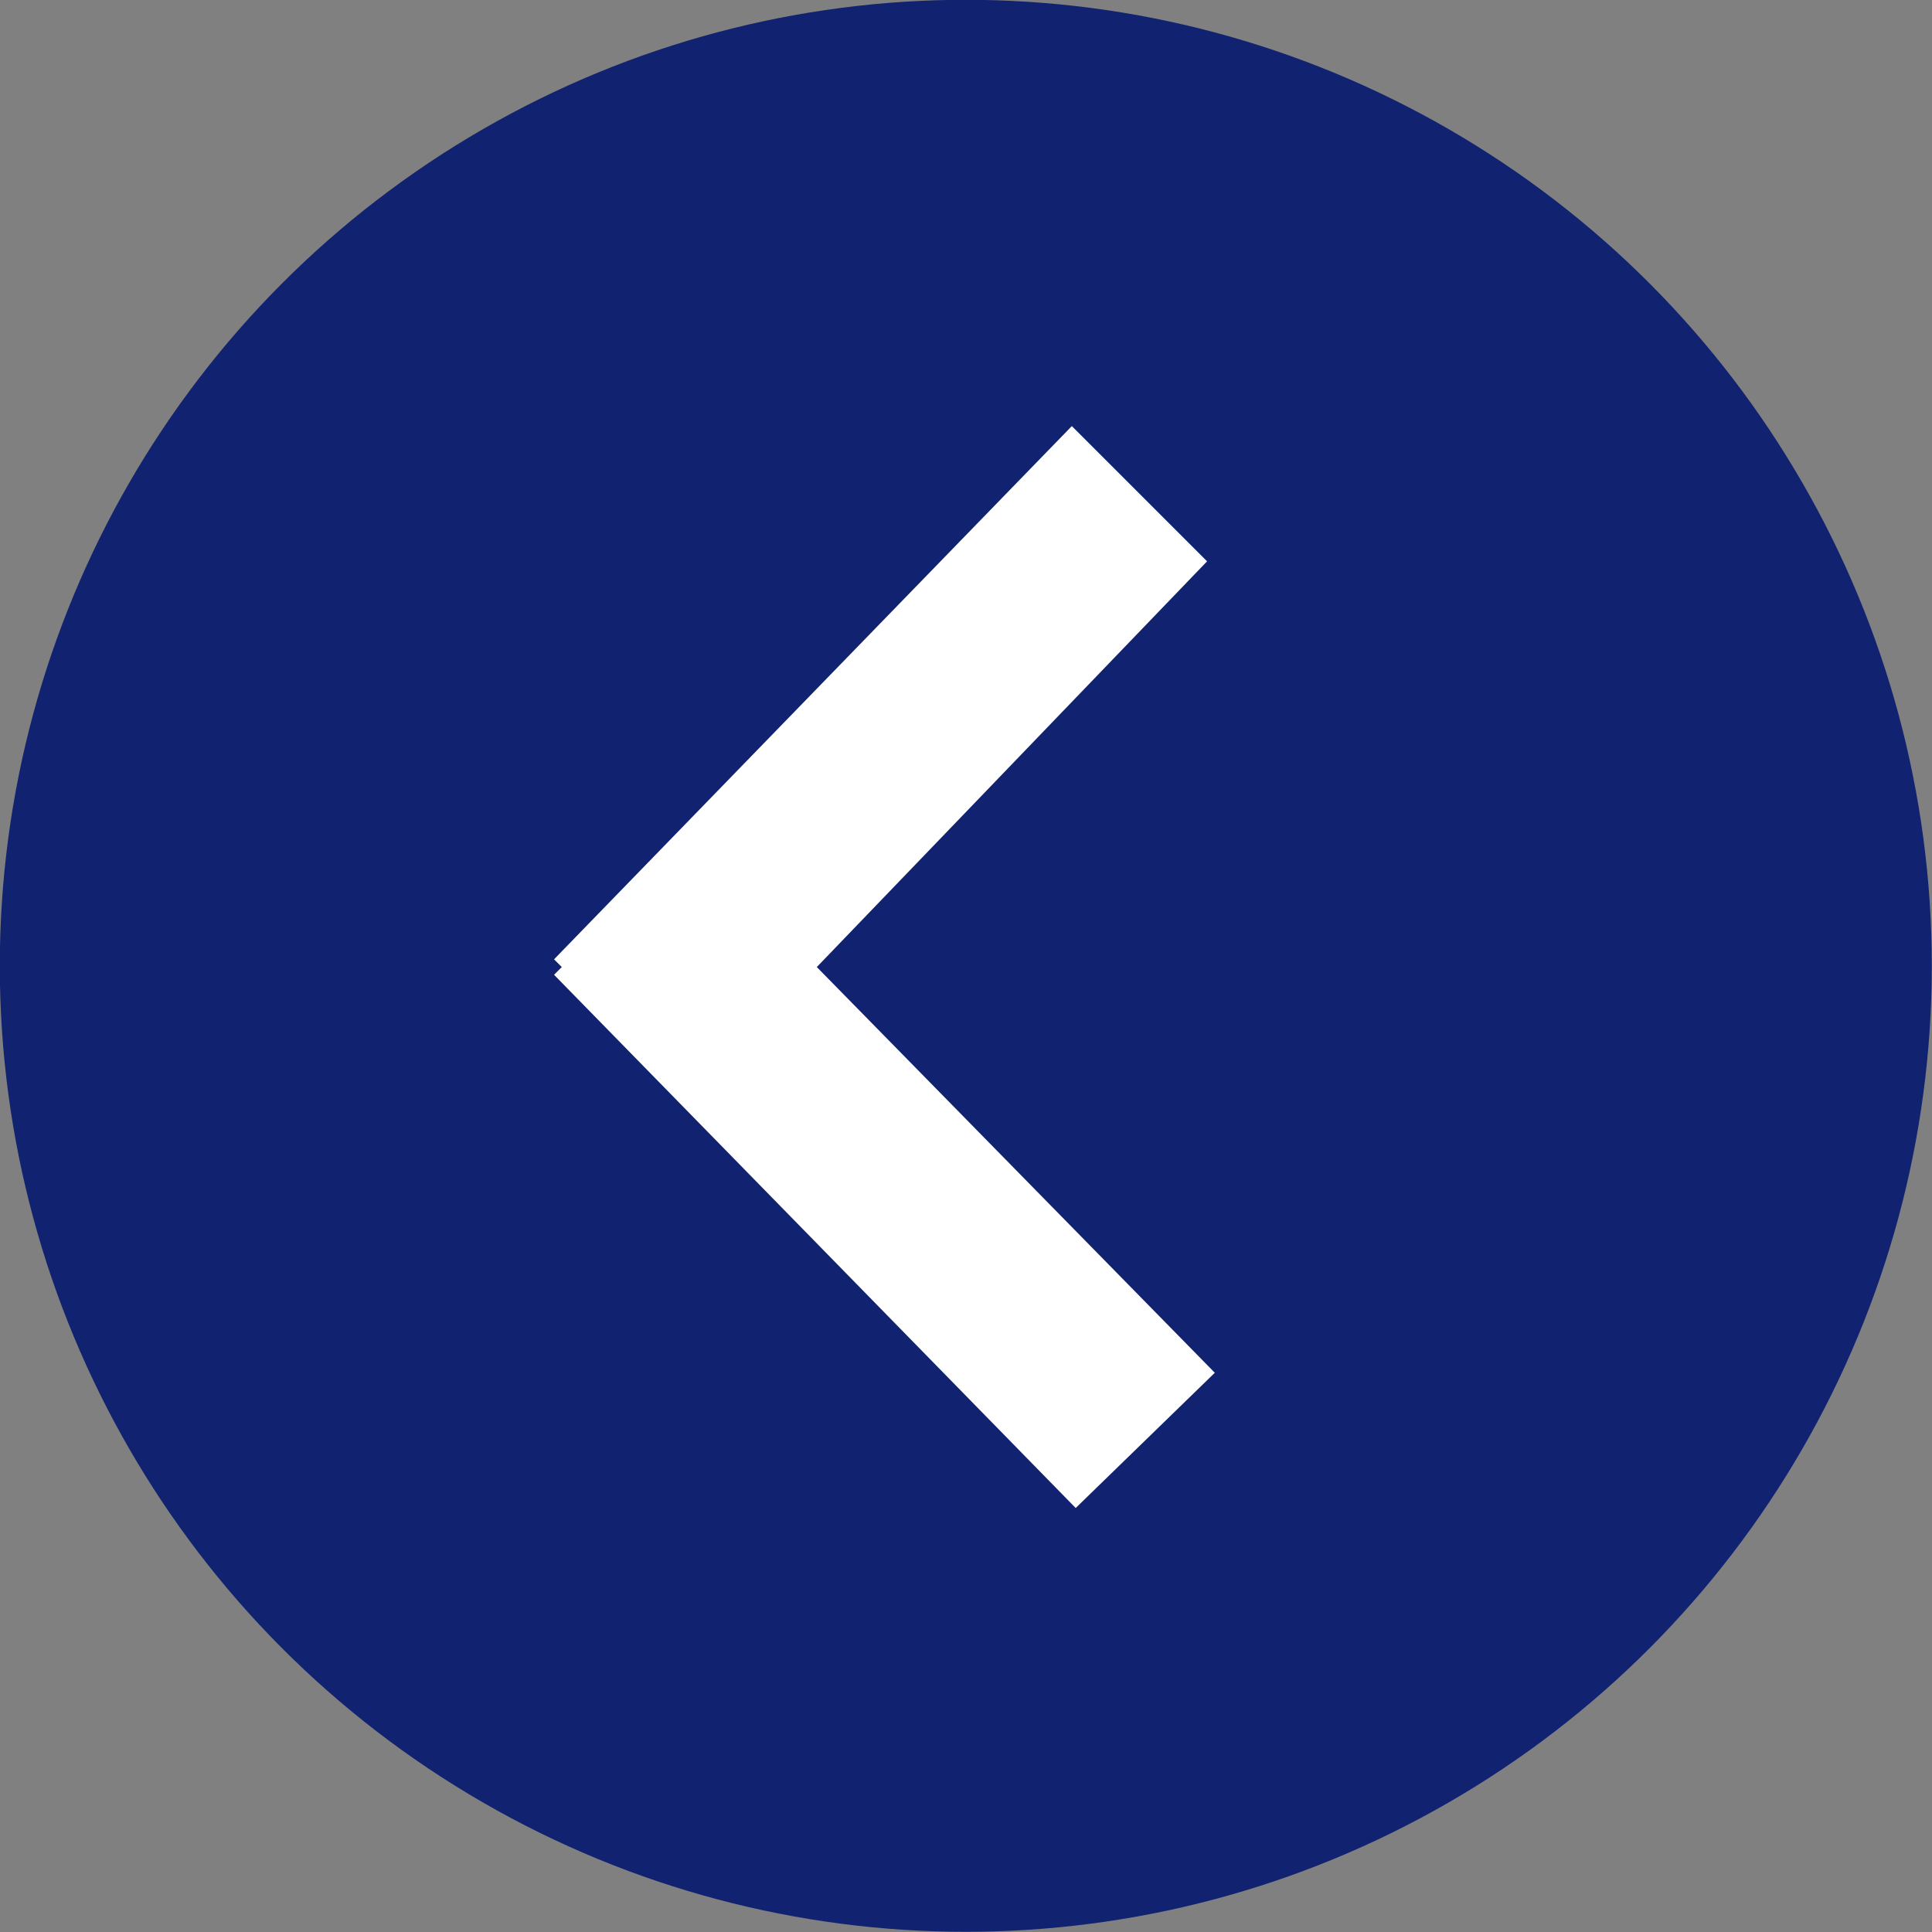
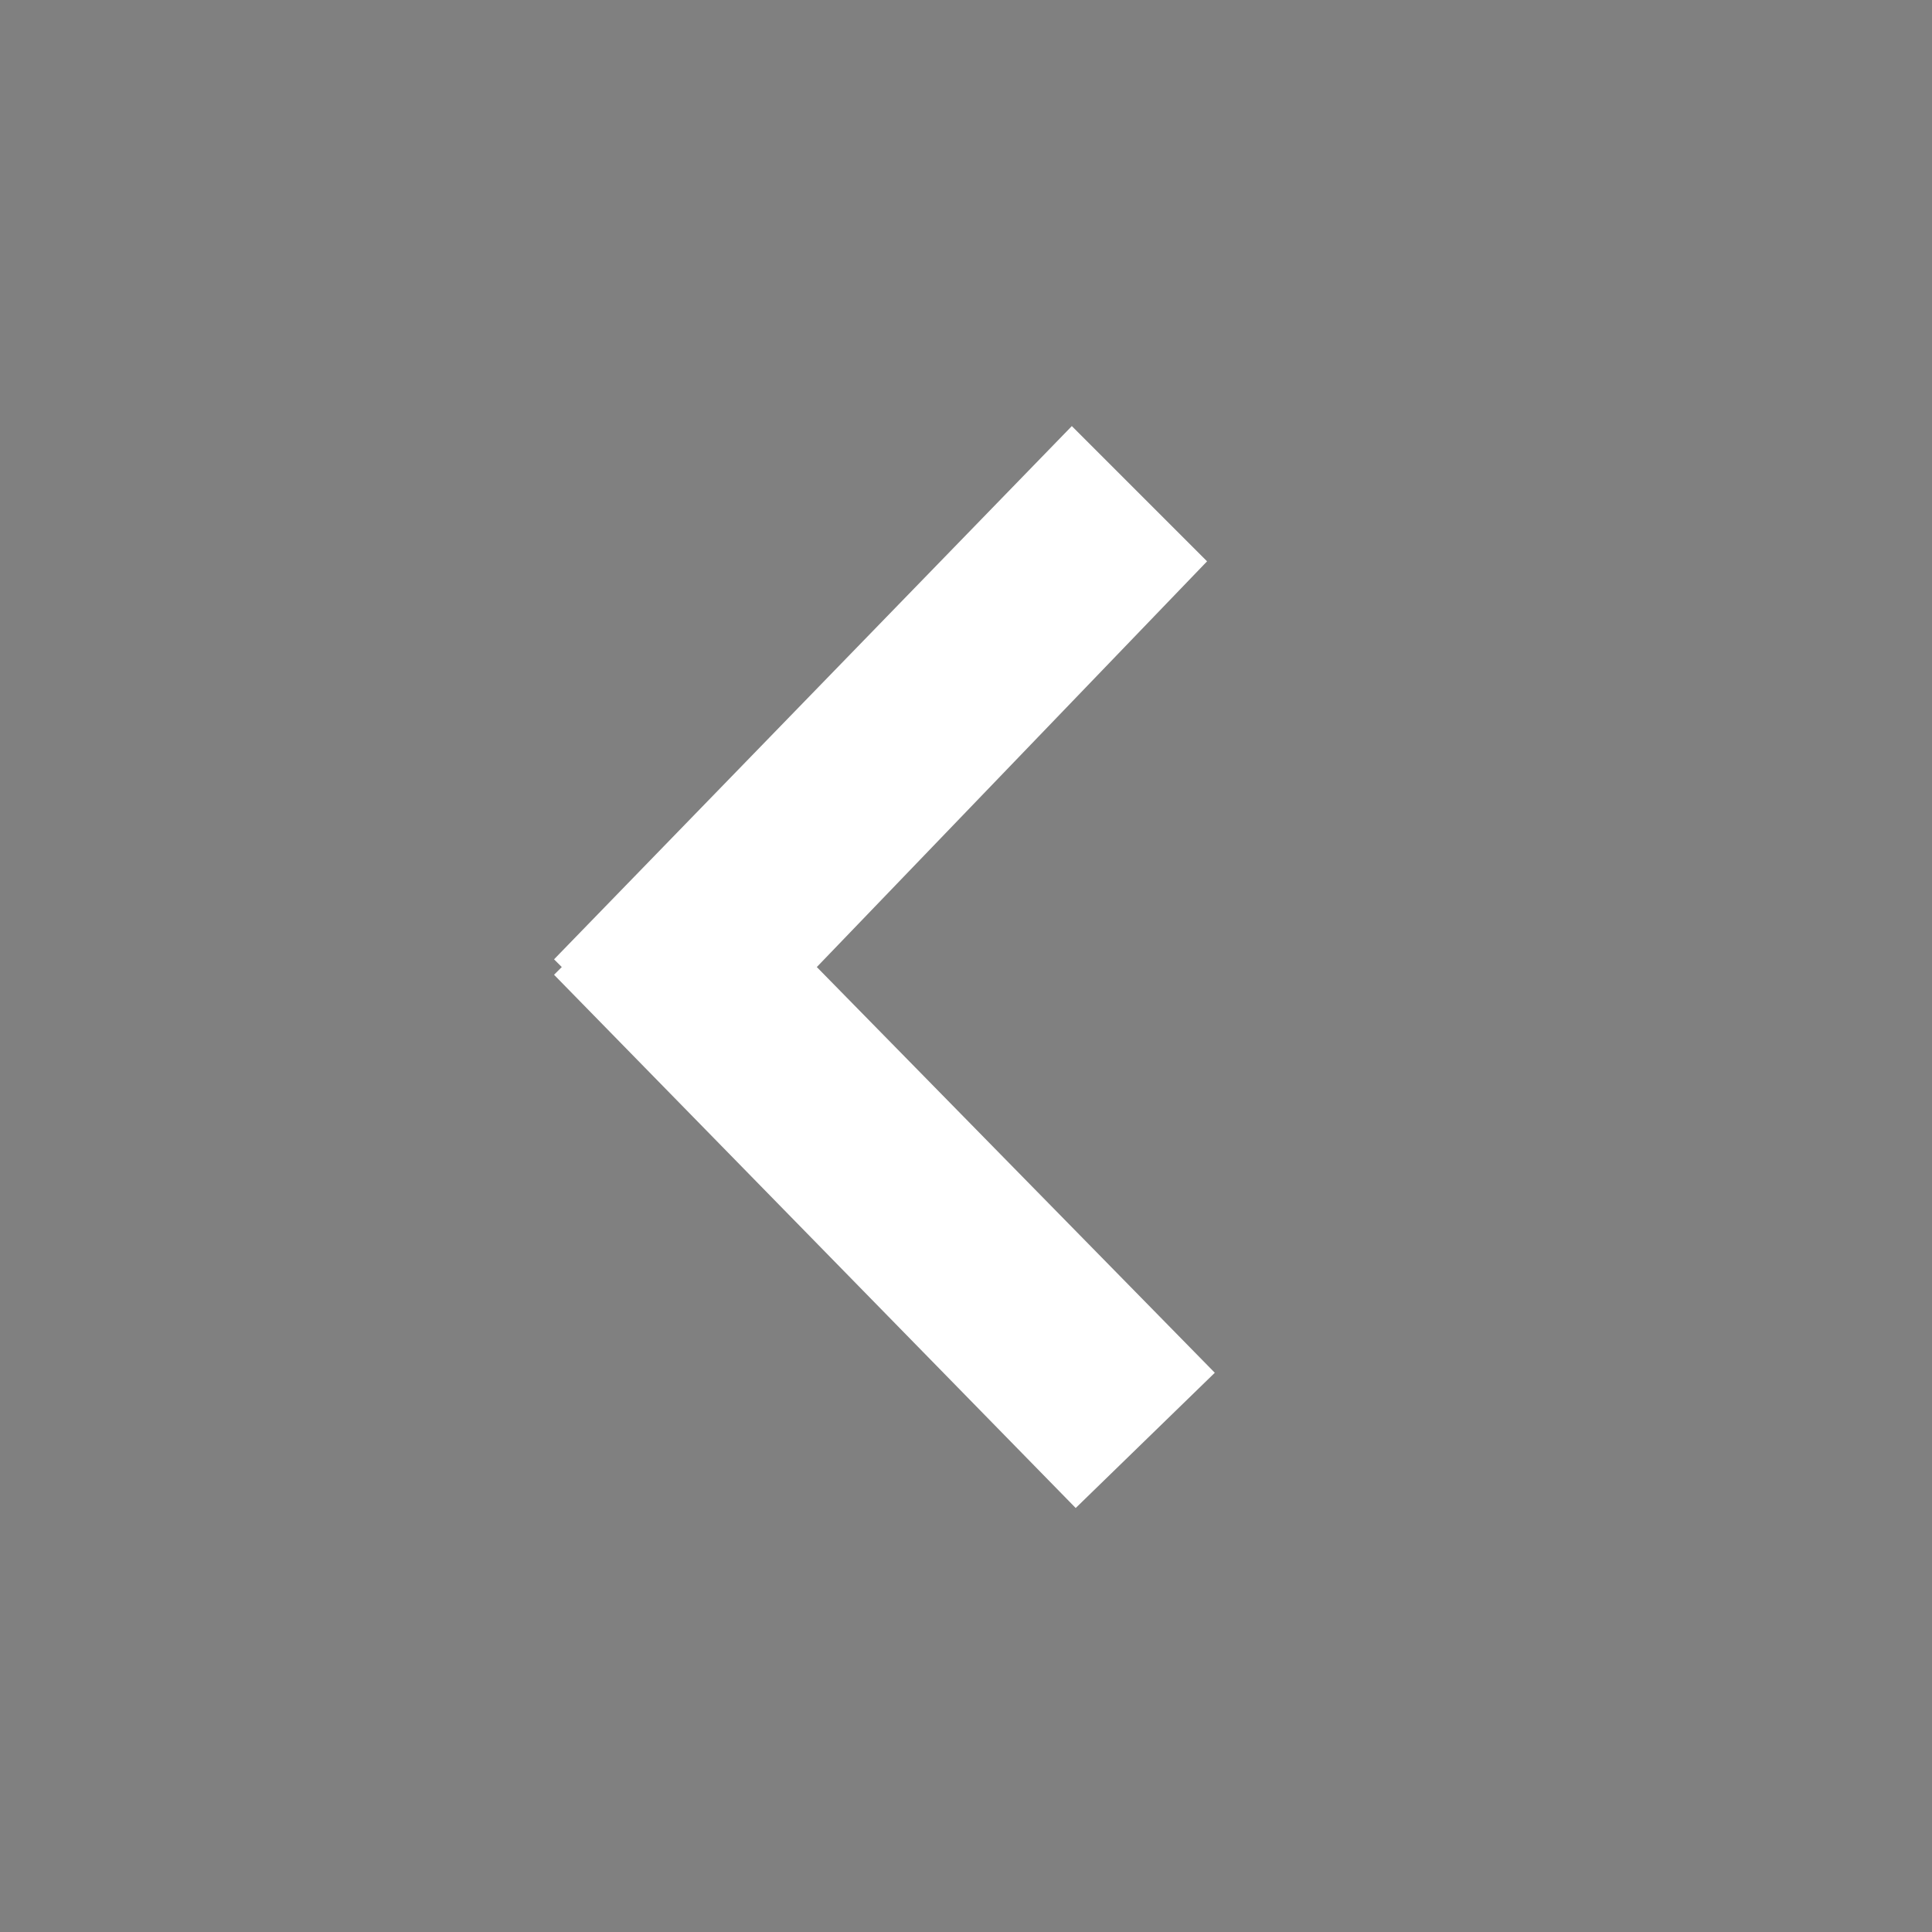
<svg xmlns="http://www.w3.org/2000/svg" version="1.1" id="Calque_1" x="0px" y="0px" viewBox="0 0 50 50" style="enable-background:new 0 0 50 50;" xml:space="preserve">
  <rect x="0" y="0" width="50" height="50" fill="#808080" stroke="none" />
  <style type="text/css">
	.st0{fill:#102270;}
	.st1{fill:#FFFFFF;}
</style>
  <g transform="translate(-82.105 -2309.105)">
-     <circle class="st0" cx="107.1" cy="2334.1" r="25" />
    <g transform="translate(111.744 2346.332) rotate(180)">
      <path class="st1" d="M-1.6,22.7L8.5,12.2L-1.8,1.7l3.6-3.5L15.3,12l-0.2,0.2l0.2,0.2L1.9,26.2L-1.6,22.7z" />
    </g>
  </g>
</svg>